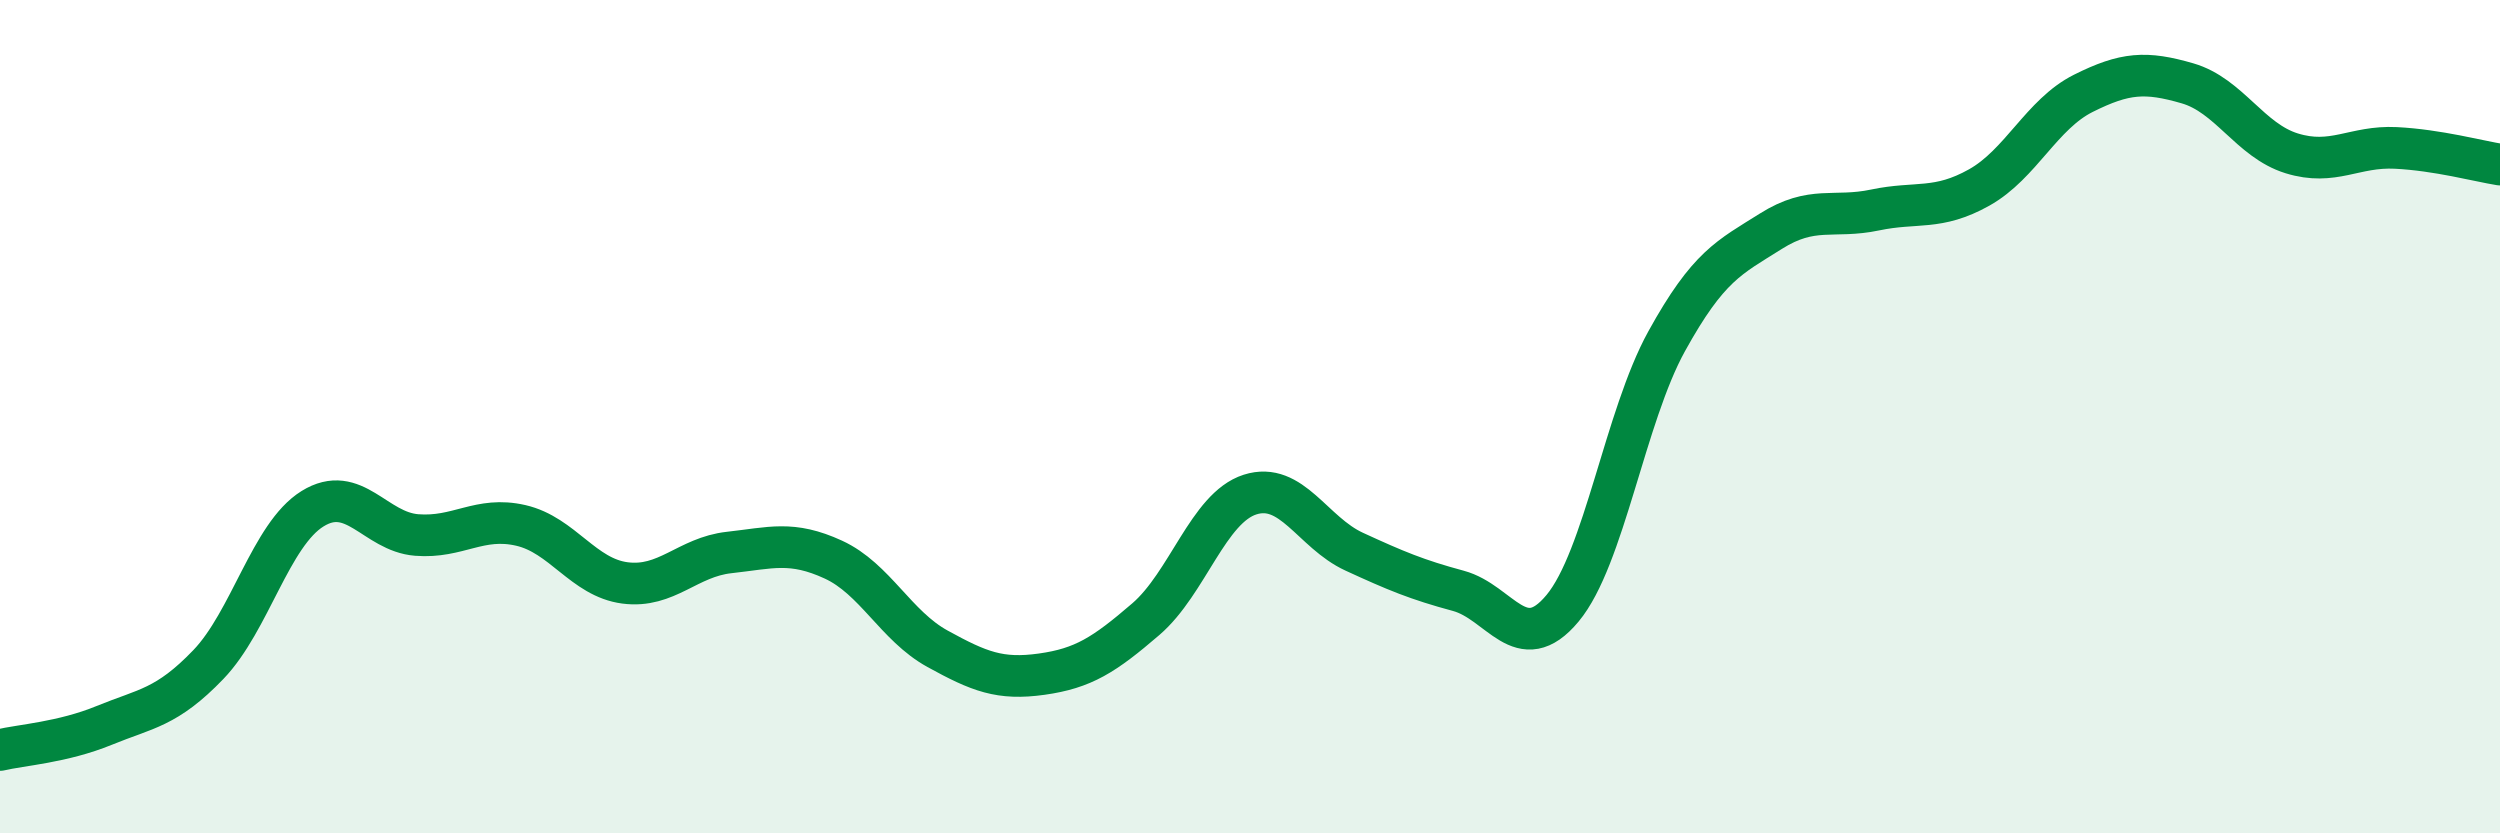
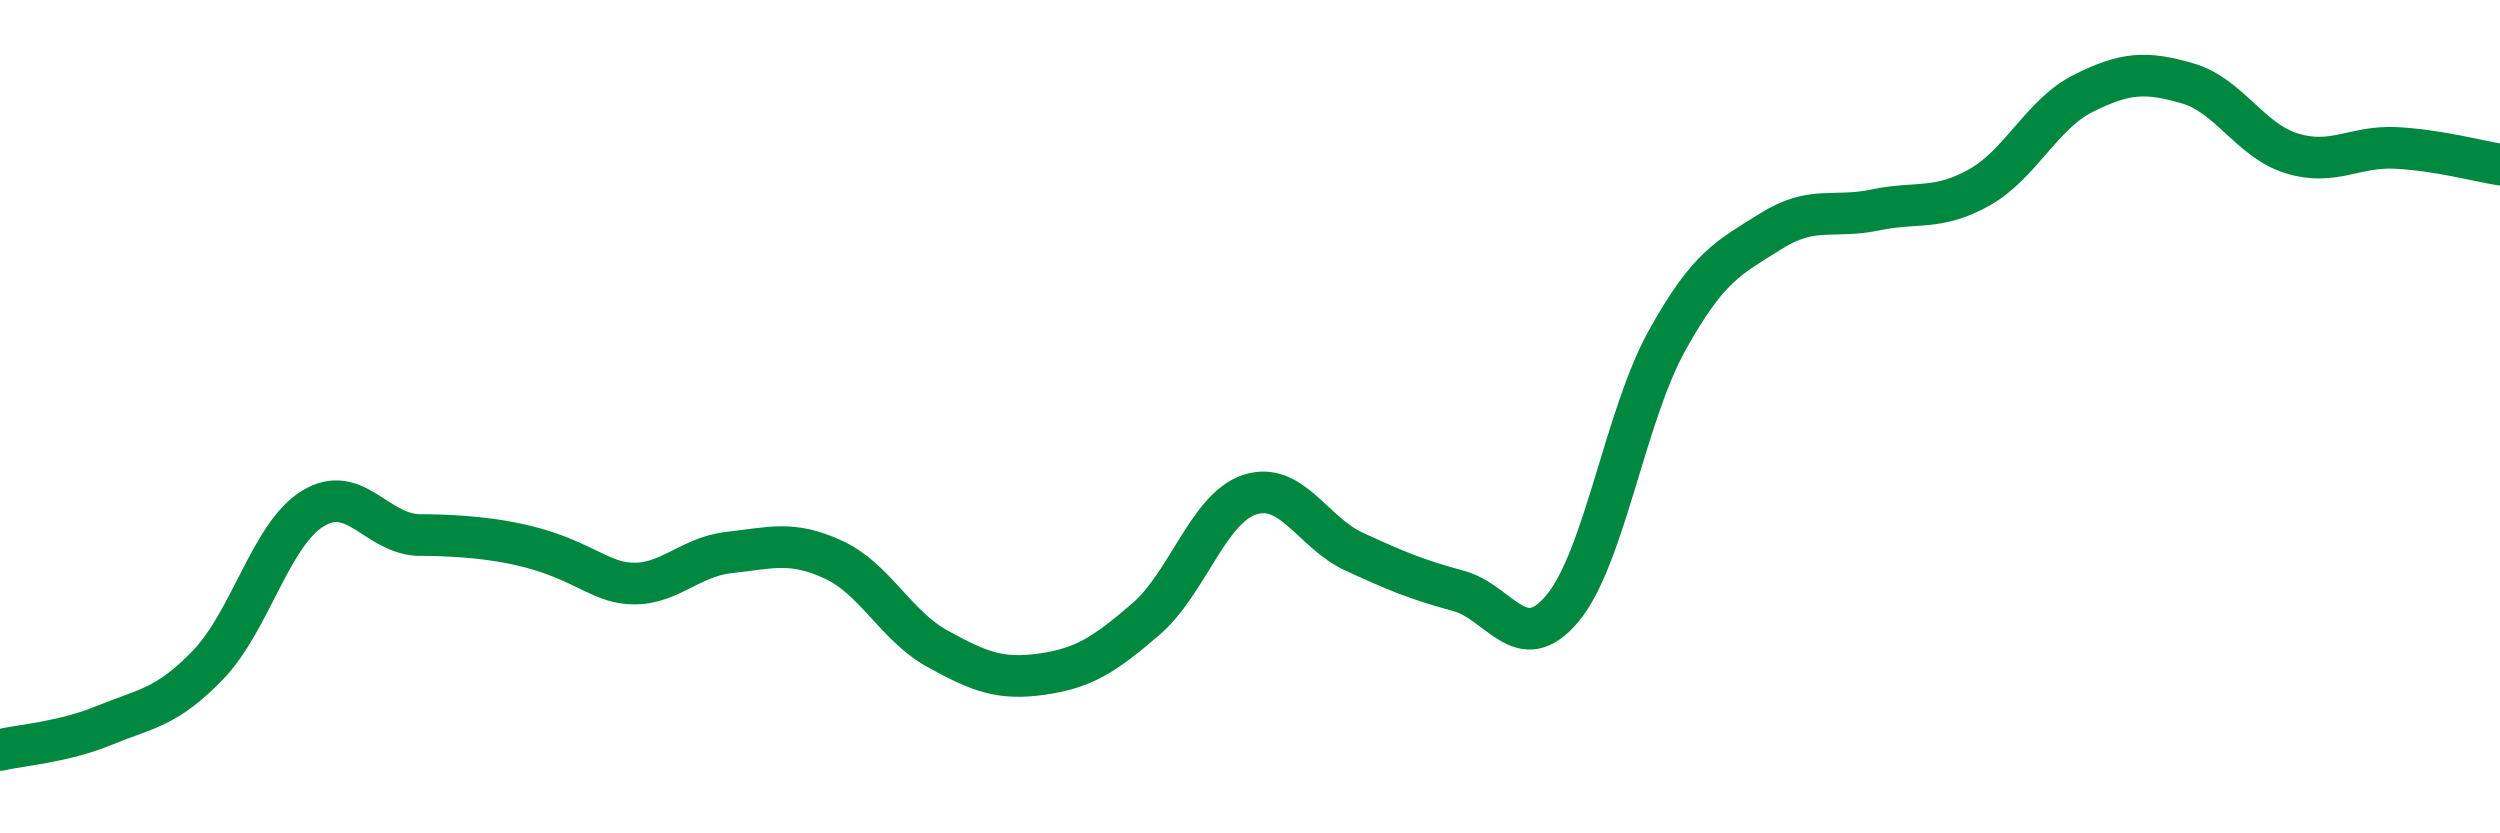
<svg xmlns="http://www.w3.org/2000/svg" width="60" height="20" viewBox="0 0 60 20">
-   <path d="M 0,18 C 0.5,17.88 1.5,17.82 2.5,17.41 C 3.5,17 4,16.99 5,15.95 C 6,14.91 6.5,12.83 7.5,12.21 C 8.5,11.59 9,12.76 10,12.84 C 11,12.92 11.5,12.38 12.5,12.61 C 13.5,12.84 14,13.86 15,13.99 C 16,14.12 16.5,13.37 17.5,13.26 C 18.5,13.15 19,12.97 20,13.43 C 21,13.89 21.5,15.02 22.5,15.57 C 23.5,16.12 24,16.32 25,16.18 C 26,16.04 26.5,15.72 27.5,14.86 C 28.5,14 29,12.19 30,11.87 C 31,11.55 31.5,12.78 32.5,13.24 C 33.5,13.7 34,13.91 35,14.18 C 36,14.45 36.5,15.8 37.5,14.6 C 38.5,13.4 39,10 40,8.19 C 41,6.38 41.5,6.18 42.5,5.55 C 43.5,4.92 44,5.25 45,5.04 C 46,4.83 46.5,5.06 47.5,4.5 C 48.5,3.94 49,2.74 50,2.24 C 51,1.74 51.5,1.71 52.5,2 C 53.5,2.29 54,3.37 55,3.68 C 56,3.99 56.5,3.5 57.5,3.55 C 58.5,3.6 59.5,3.87 60,3.95L60 20L0 20Z" fill="#008740" opacity="0.1" stroke-linecap="round" stroke-linejoin="round" />
-   <path d="M 0,18 C 0.5,17.88 1.5,17.82 2.5,17.41 C 3.5,17 4,16.99 5,15.95 C 6,14.91 6.5,12.83 7.5,12.21 C 8.5,11.59 9,12.76 10,12.84 C 11,12.92 11.5,12.38 12.5,12.61 C 13.5,12.84 14,13.86 15,13.99 C 16,14.12 16.5,13.37 17.5,13.26 C 18.5,13.15 19,12.97 20,13.43 C 21,13.89 21.5,15.02 22.5,15.57 C 23.5,16.12 24,16.32 25,16.18 C 26,16.04 26.5,15.72 27.5,14.86 C 28.5,14 29,12.19 30,11.87 C 31,11.55 31.5,12.78 32.5,13.24 C 33.5,13.7 34,13.91 35,14.18 C 36,14.45 36.5,15.8 37.5,14.6 C 38.5,13.4 39,10 40,8.19 C 41,6.38 41.5,6.18 42.5,5.55 C 43.5,4.92 44,5.25 45,5.04 C 46,4.83 46.5,5.06 47.5,4.5 C 48.5,3.94 49,2.74 50,2.24 C 51,1.74 51.5,1.71 52.5,2 C 53.5,2.29 54,3.37 55,3.68 C 56,3.99 56.5,3.5 57.5,3.55 C 58.5,3.6 59.5,3.87 60,3.95" stroke="#008740" stroke-width="1" fill="none" stroke-linecap="round" stroke-linejoin="round" />
+   <path d="M 0,18 C 0.5,17.88 1.5,17.82 2.5,17.41 C 3.5,17 4,16.99 5,15.95 C 6,14.91 6.5,12.83 7.5,12.21 C 8.5,11.59 9,12.76 10,12.84 C 13.5,12.84 14,13.86 15,13.99 C 16,14.12 16.5,13.37 17.5,13.26 C 18.5,13.15 19,12.97 20,13.43 C 21,13.89 21.5,15.02 22.5,15.57 C 23.5,16.12 24,16.32 25,16.18 C 26,16.04 26.5,15.72 27.5,14.86 C 28.5,14 29,12.19 30,11.87 C 31,11.55 31.5,12.78 32.5,13.24 C 33.5,13.7 34,13.91 35,14.18 C 36,14.45 36.5,15.8 37.5,14.6 C 38.5,13.4 39,10 40,8.19 C 41,6.38 41.5,6.18 42.5,5.55 C 43.5,4.92 44,5.25 45,5.04 C 46,4.83 46.5,5.06 47.5,4.5 C 48.5,3.94 49,2.74 50,2.24 C 51,1.74 51.5,1.71 52.5,2 C 53.5,2.29 54,3.37 55,3.68 C 56,3.99 56.5,3.5 57.5,3.55 C 58.5,3.6 59.5,3.87 60,3.95" stroke="#008740" stroke-width="1" fill="none" stroke-linecap="round" stroke-linejoin="round" />
</svg>